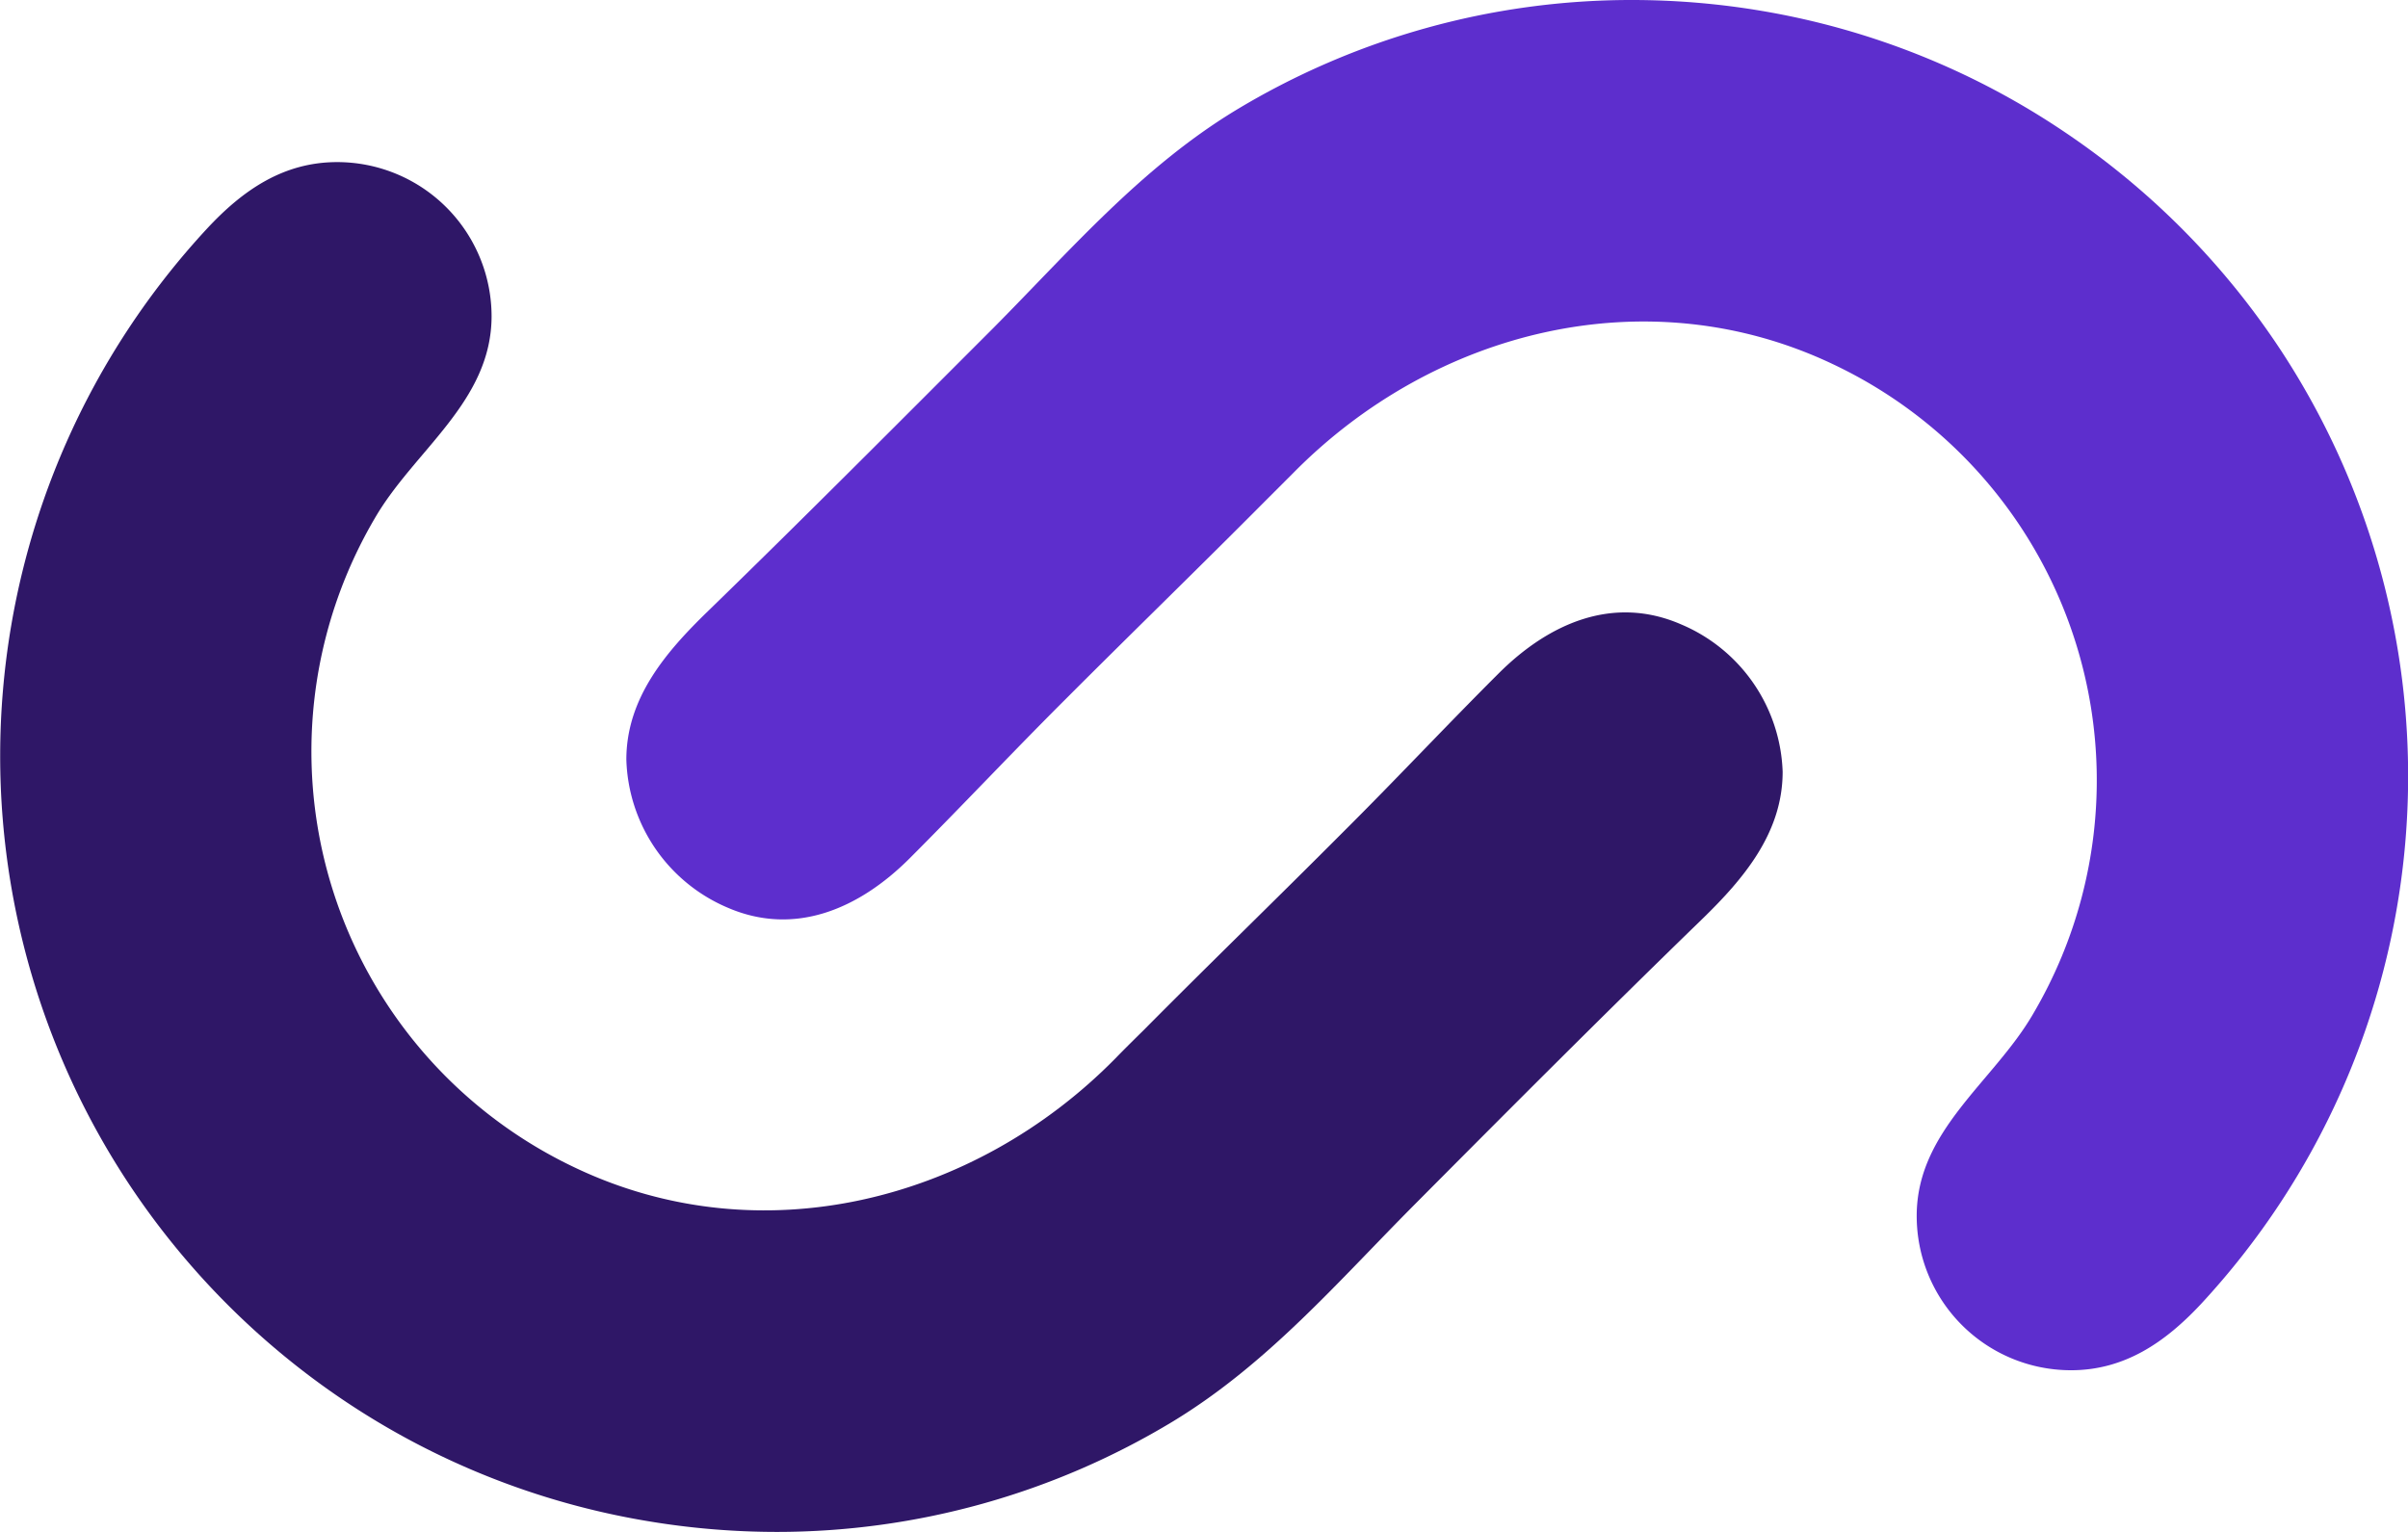
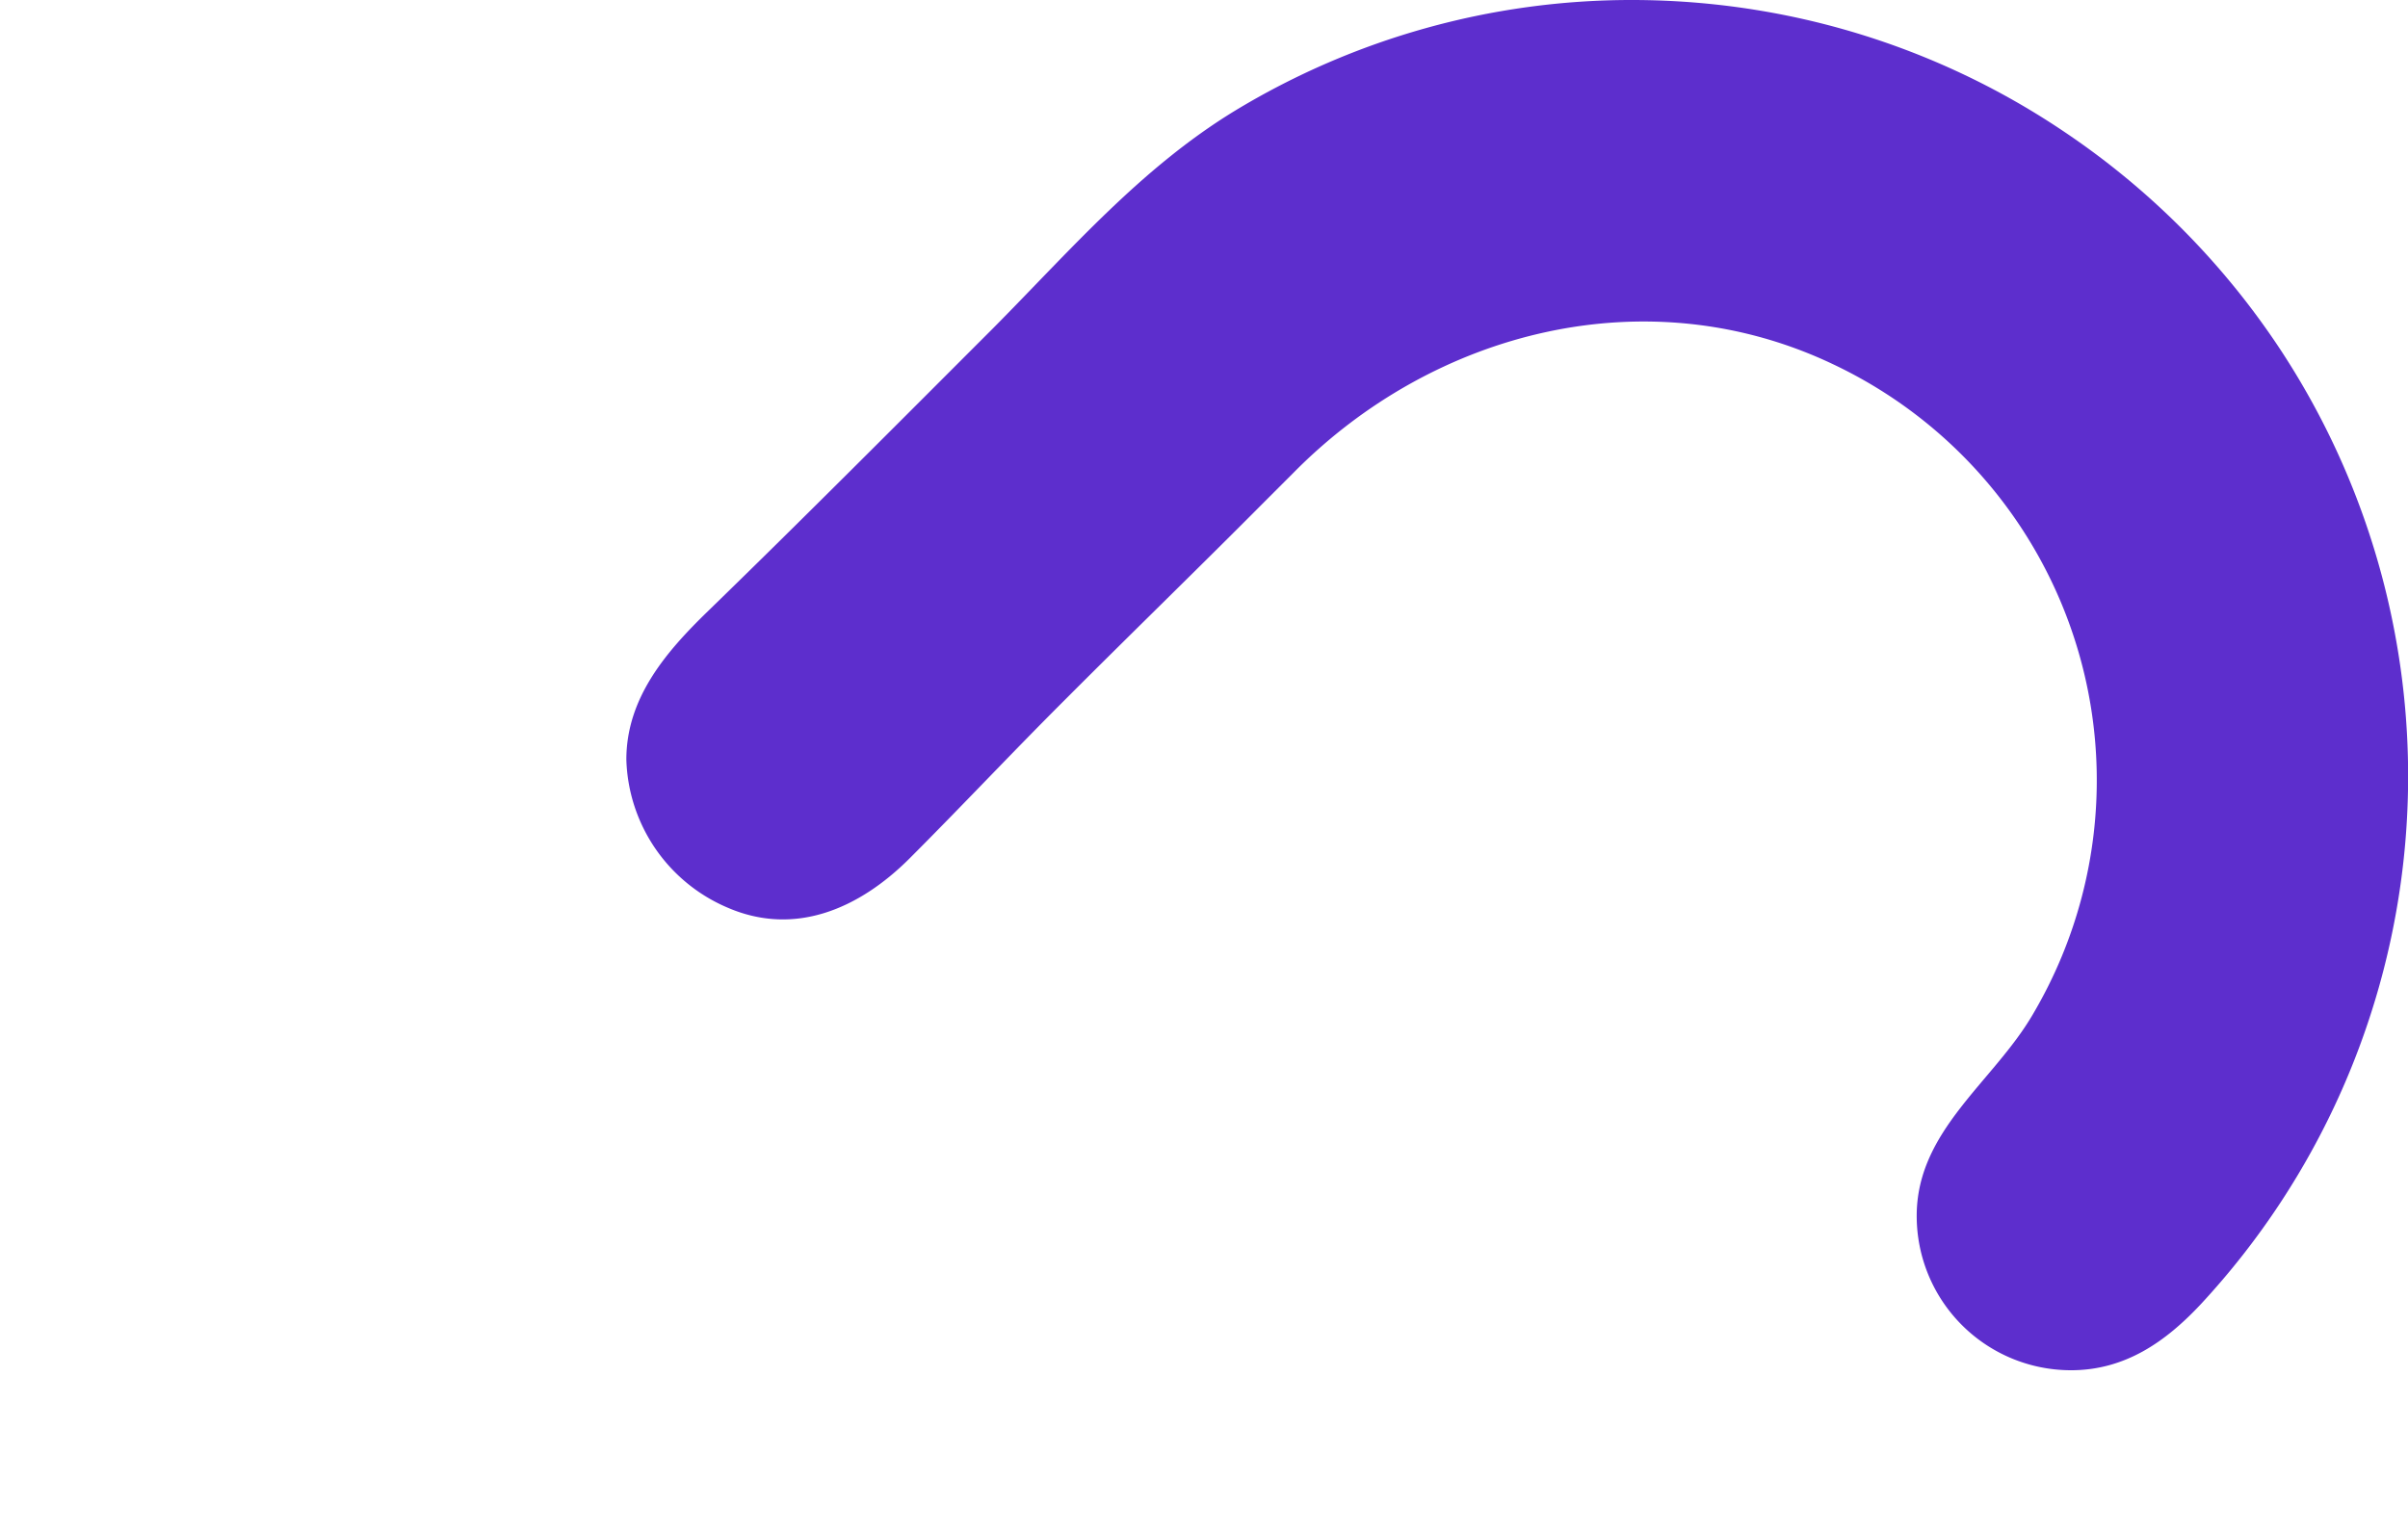
<svg xmlns="http://www.w3.org/2000/svg" viewBox="0 0 168.85 107.45">
  <g id="Layer_2" data-name="Layer 2">
    <g id="Layer_1-2" data-name="Layer 1">
      <path d="M114.4,0a54.72,54.72,0,0,1,9.11.76A54,54,0,0,1,144.83,9.3,54.65,54.65,0,0,1,160,24.67a54.45,54.45,0,0,1-5.68,66.81c-2.49,2.66-5.33,4.63-9.1,4.63a10.82,10.82,0,0,1-10.82-10.83c0-6,5.39-9.39,8.16-14.16a32.28,32.28,0,0,0-14-45.56c-13-6.2-28-2.41-37.88,7.62l-2,2c-4.64,4.67-9.37,9.26-14,13.9-3.69,3.68-7.24,7.47-10.92,11.15-3.48,3.47-8,5.5-12.77,3.42a11.65,11.65,0,0,1-7.07-10.37c0-4.31,2.76-7.54,5.72-10.41C56.35,36.35,63,29.66,69.66,23,75.07,17.54,80,11.79,86.59,7.77A53.65,53.65,0,0,1,114.4,0Z" style="fill:#5d2ecd" />
-       <path d="M54.46,107.45a54.75,54.75,0,0,1-9.12-.77A54.09,54.09,0,0,1,24,98.15,54.69,54.69,0,0,1,8.86,82.77,54.42,54.42,0,0,1,14.55,16c2.48-2.66,5.32-4.63,9.09-4.63A10.83,10.83,0,0,1,34.47,22.17c0,6-5.4,9.39-8.17,14.15a32.3,32.3,0,0,0,14,45.57c13,6.2,28,2.4,37.88-7.62.67-.69,1.35-1.36,2-2,4.64-4.68,9.37-9.26,14-13.91,3.69-3.67,7.24-7.47,10.92-11.14,3.49-3.48,8-5.5,12.77-3.43A11.65,11.65,0,0,1,125,54.13c0,4.31-2.76,7.54-5.71,10.4-6.77,6.57-13.43,13.25-20.08,19.94-5.41,5.44-10.31,11.18-16.93,15.21A53.68,53.68,0,0,1,54.46,107.45Z" style="fill:#2f1767" />
    </g>
  </g>
</svg>